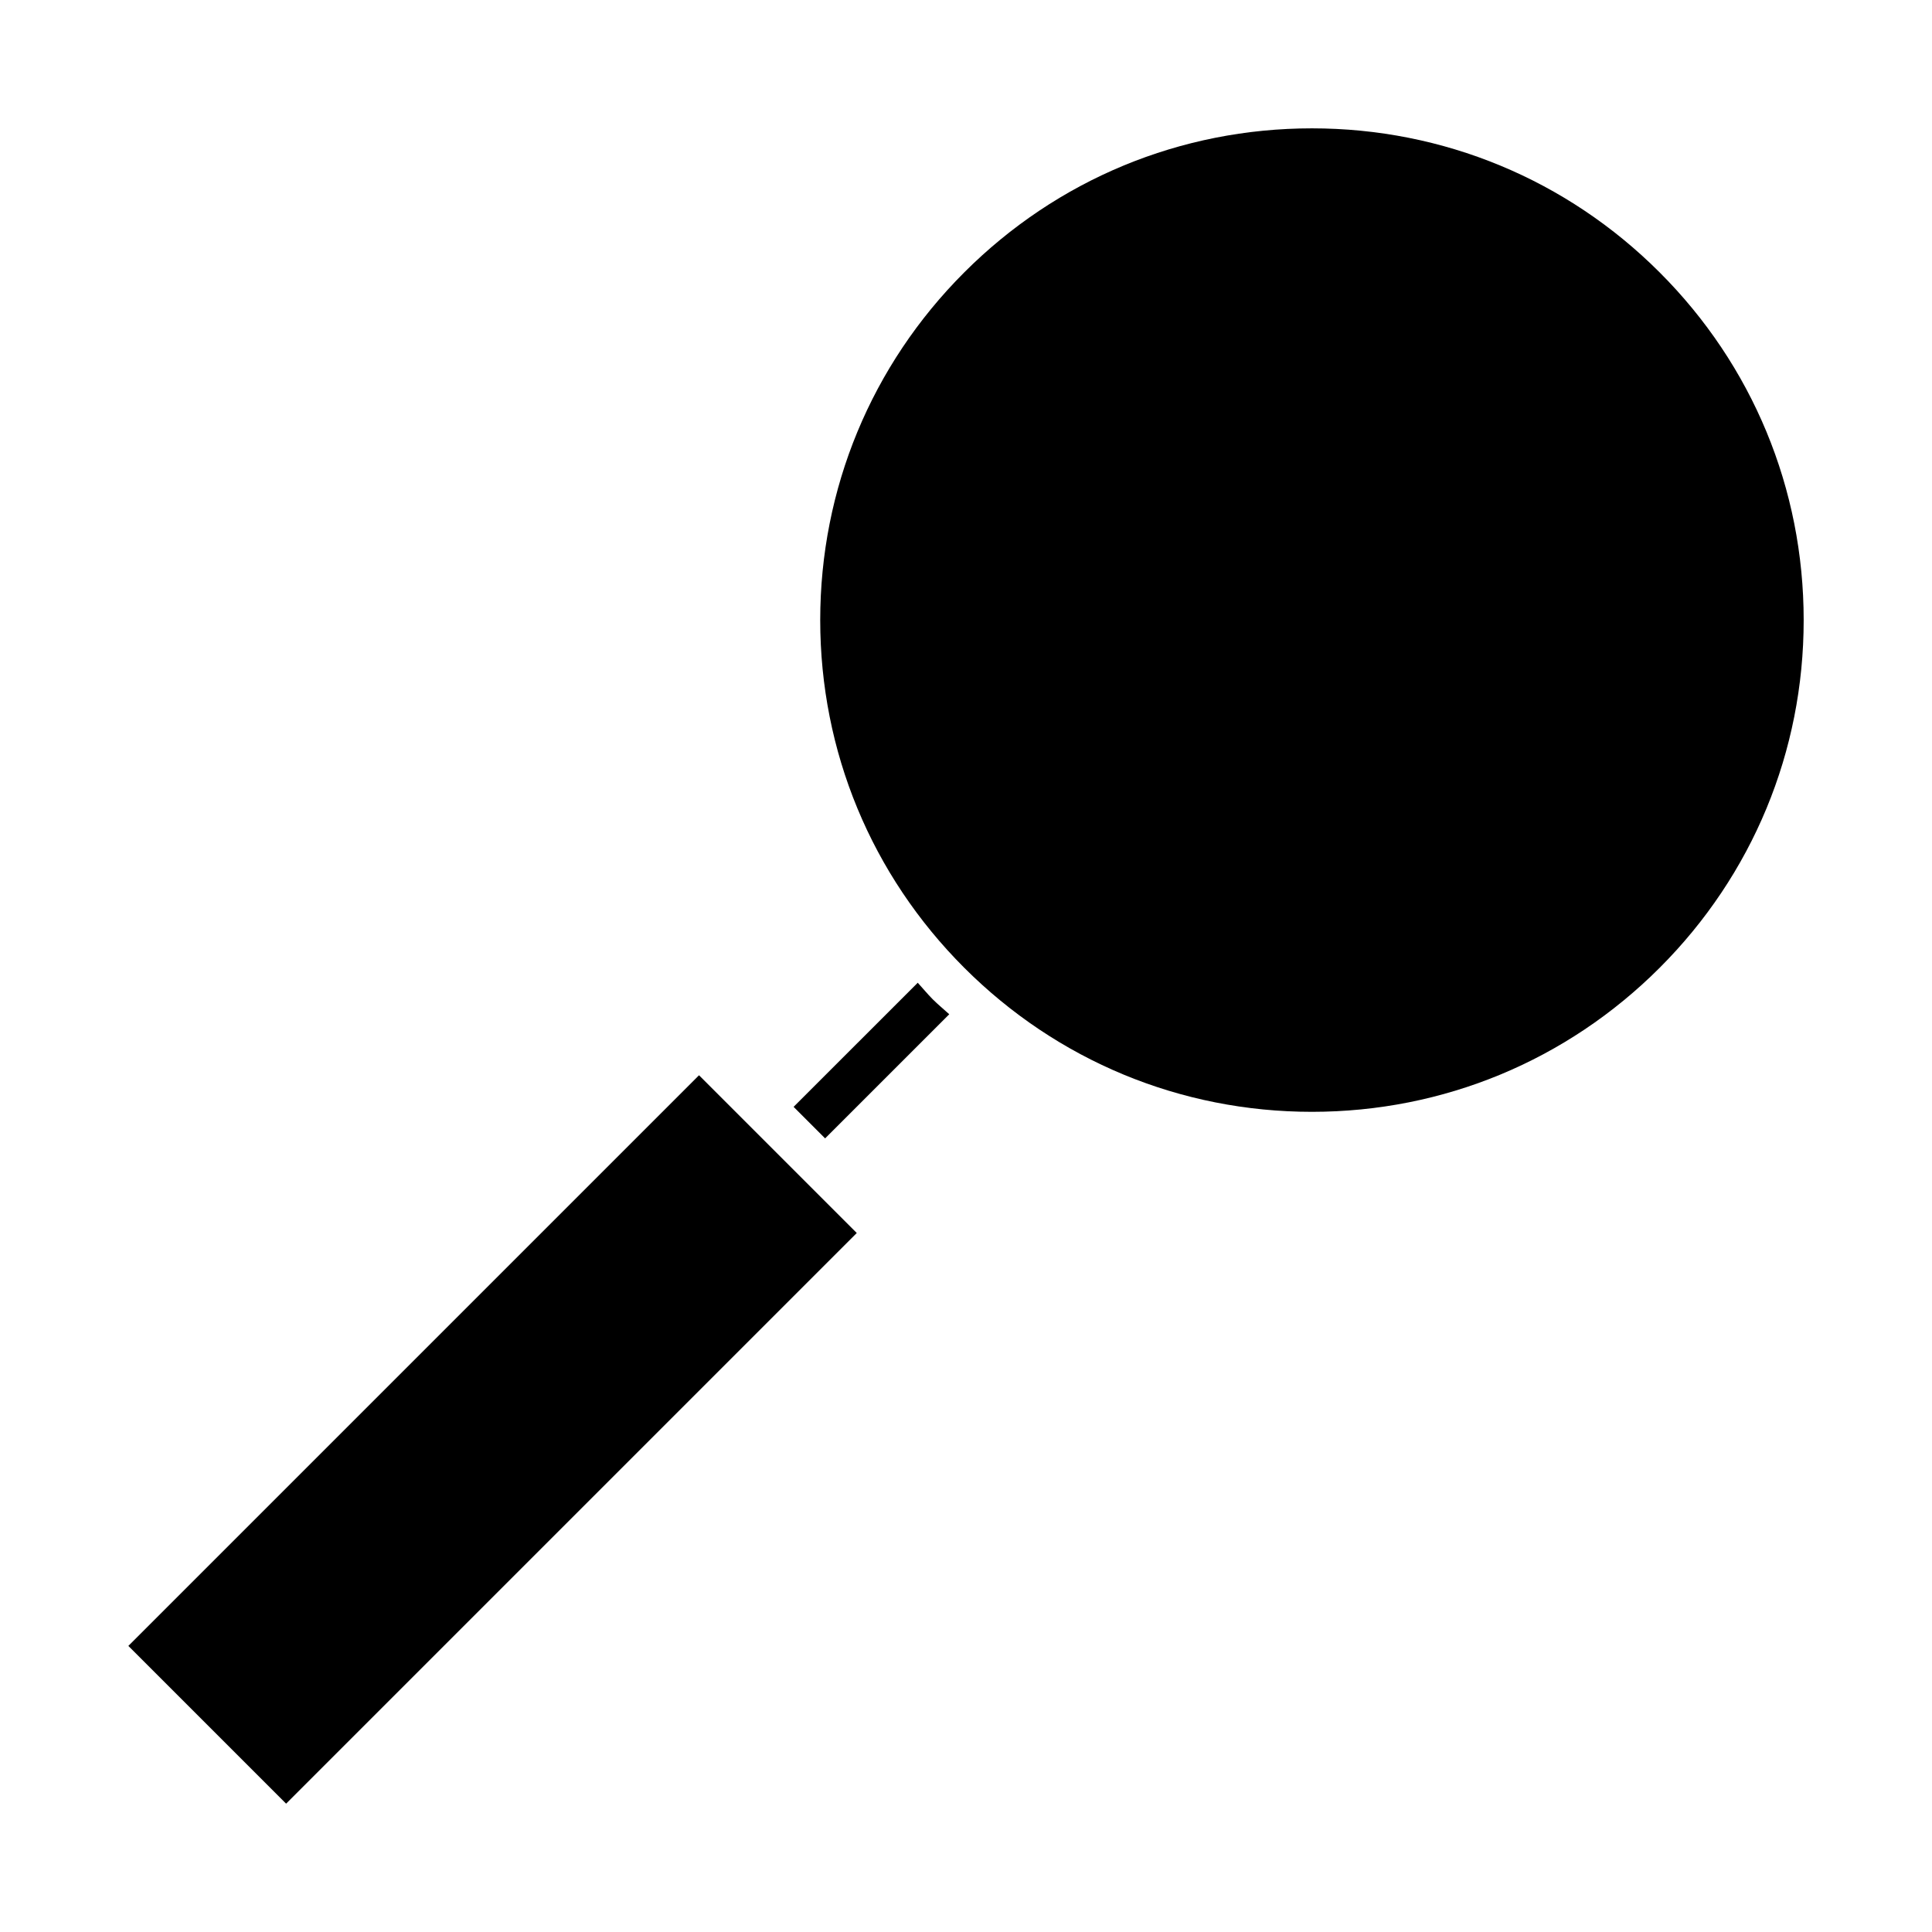
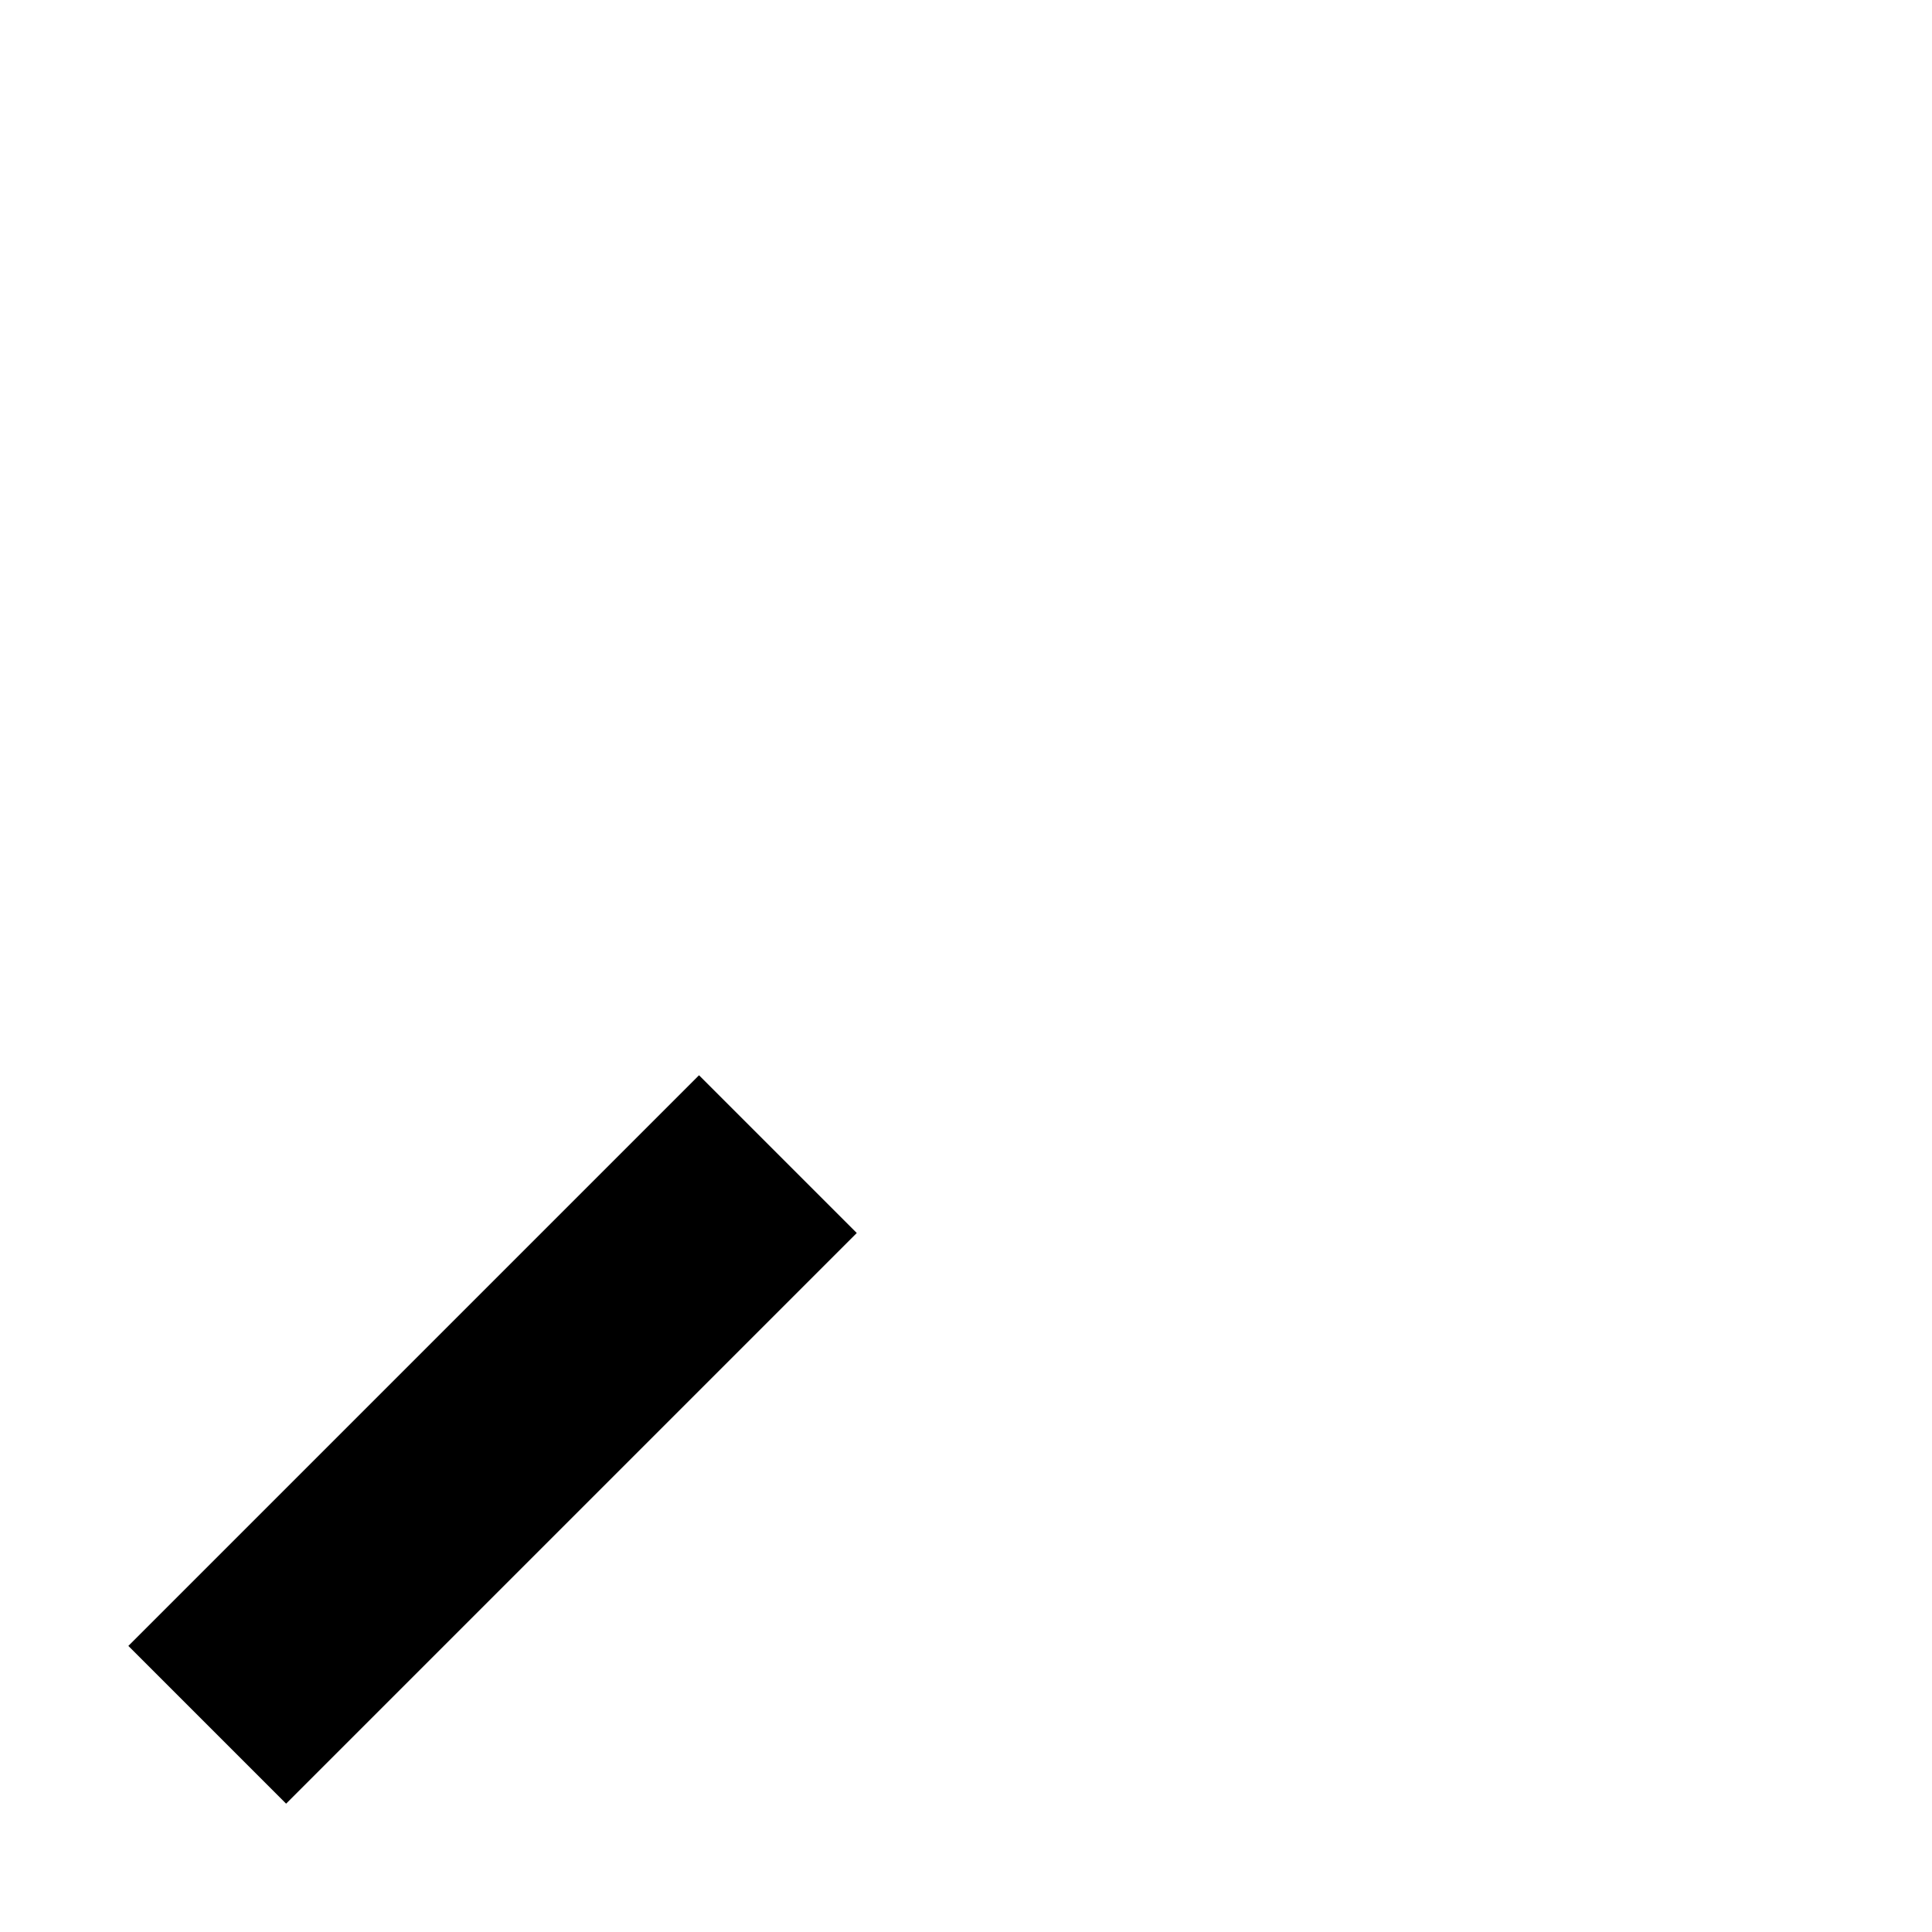
<svg xmlns="http://www.w3.org/2000/svg" fill="#000000" width="800px" height="800px" version="1.1" viewBox="144 144 512 512">
  <g>
    <path d="m219.82 621.99-41.805-41.805 151.23-151.23 41.805 41.805z" />
-     <path d="m583.82 400.48c24.617-24.609 38.18-57.34 38.172-92.148 0-34.809-13.555-67.535-38.172-92.148-24.617-24.617-57.34-38.172-92.141-38.172-34.809 0-67.535 13.555-92.141 38.172-24.609 24.609-38.172 57.34-38.172 92.141 0 34.809 13.555 67.535 38.172 92.148 24.617 24.609 57.332 38.172 92.141 38.172 34.809-0.004 67.527-13.559 92.141-38.164z" />
-     <path d="m391.18 408.82c-1.402-1.41-2.629-2.93-3.969-4.383l-32.898 32.891 8.352 8.352 32.898-32.891c-1.465-1.34-2.984-2.57-4.383-3.969z" />
+     <path d="m583.82 400.48z" />
  </g>
</svg>